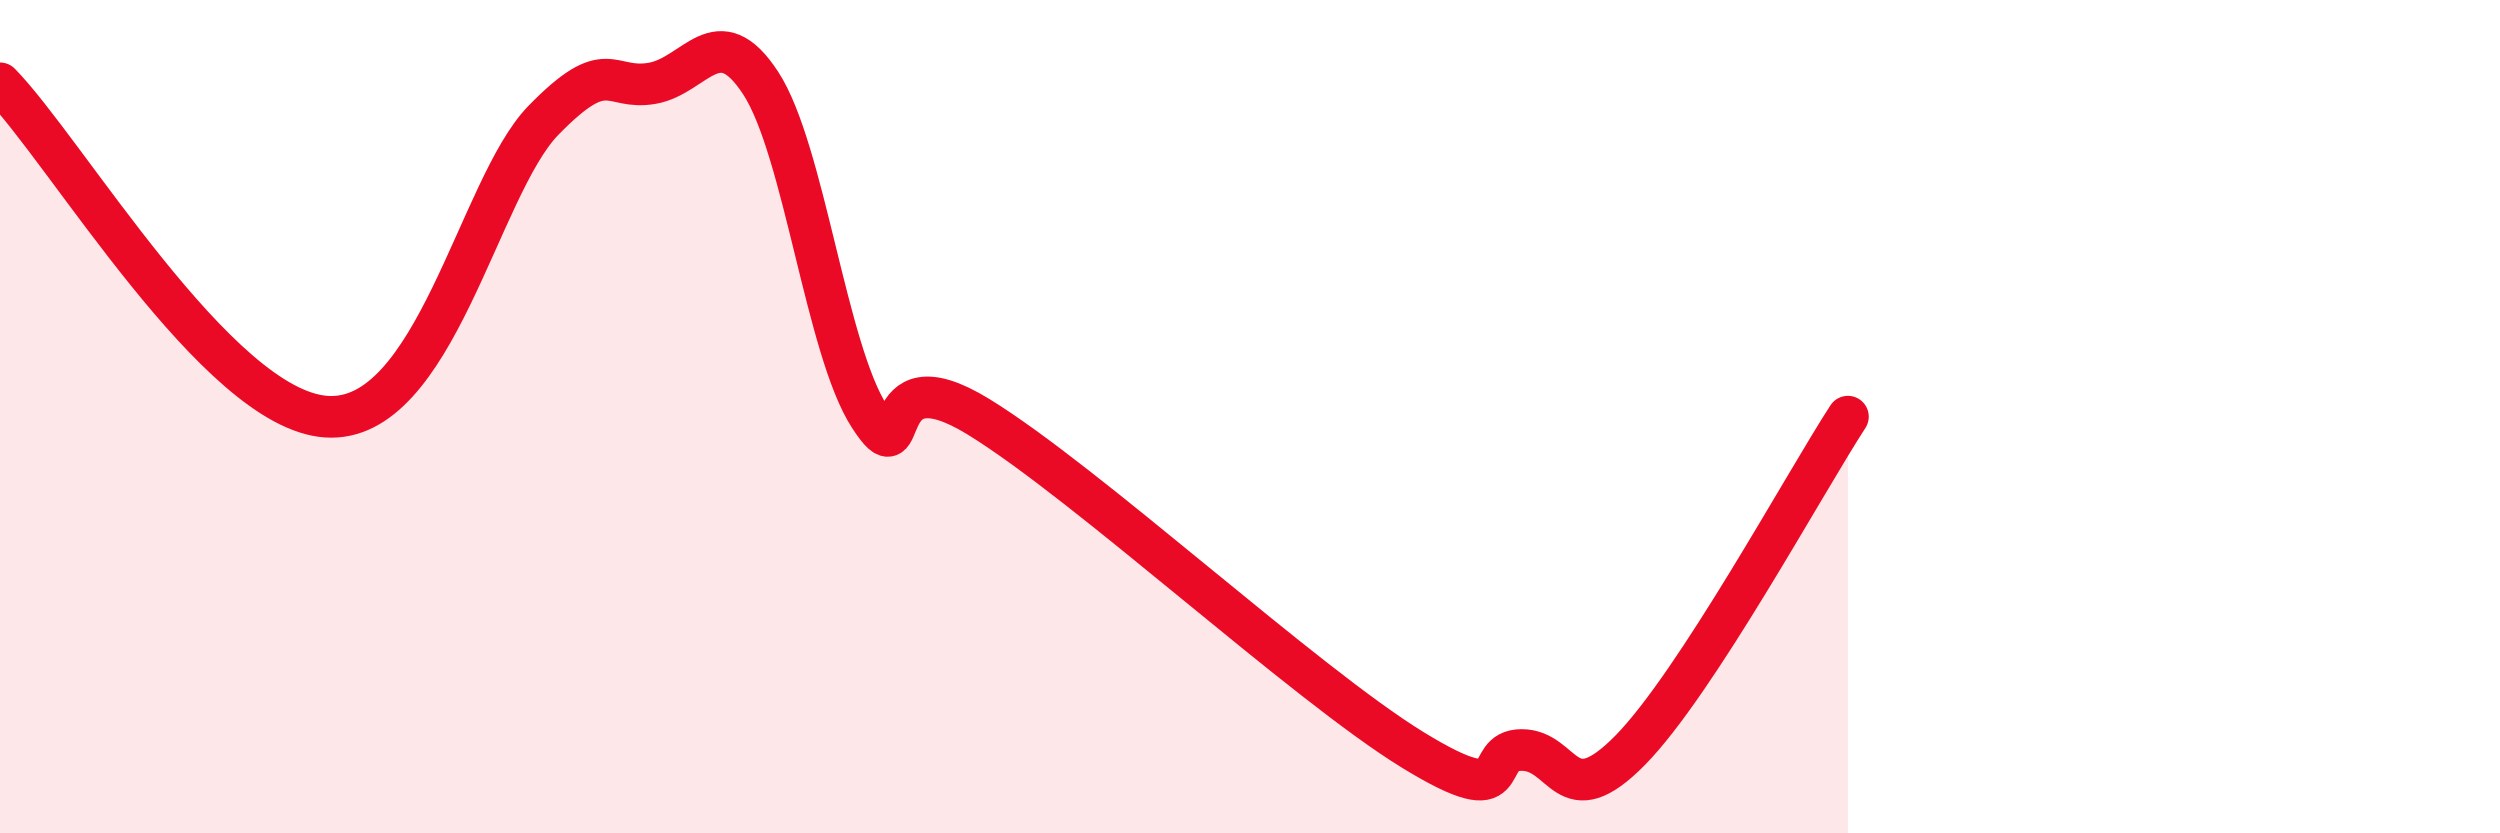
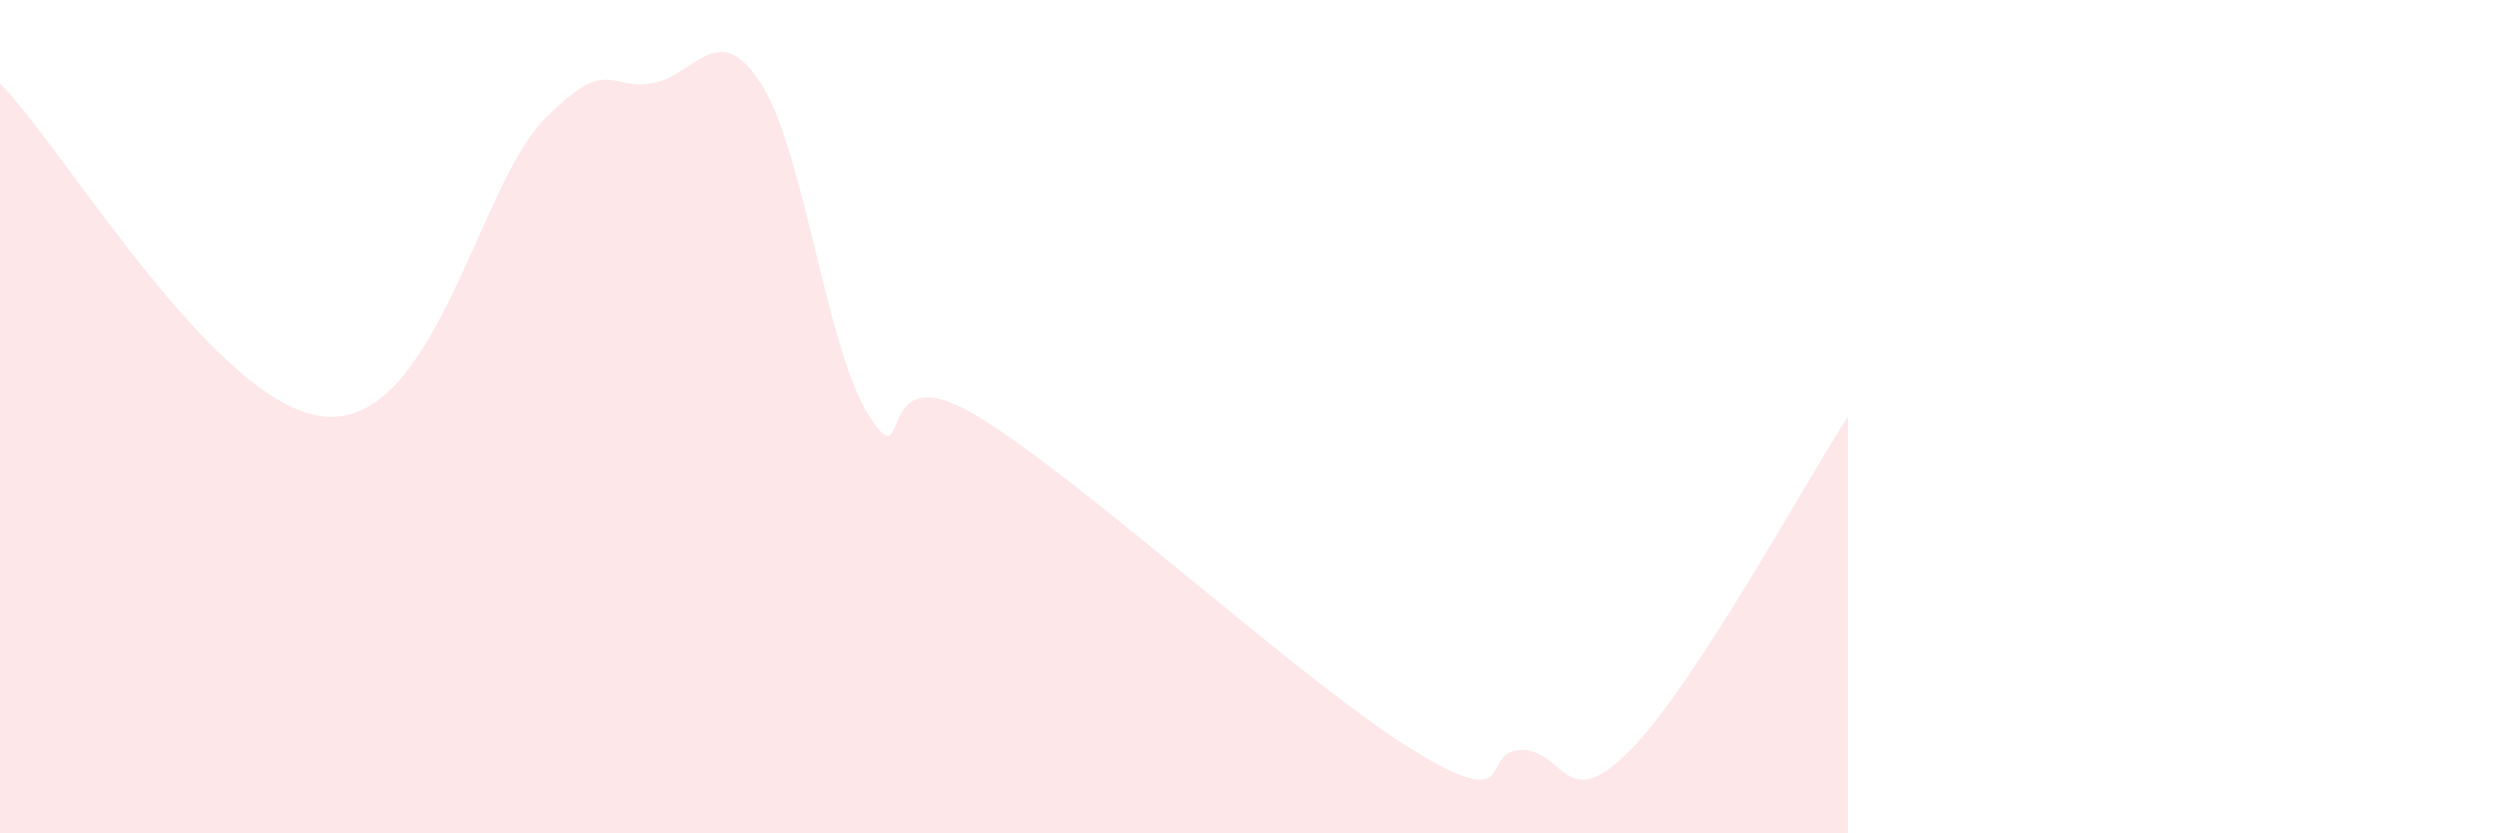
<svg xmlns="http://www.w3.org/2000/svg" width="60" height="20" viewBox="0 0 60 20">
  <path d="M 0,2 C 1.57,3.6 5.22,9.82 7.83,10 C 10.44,10.18 11.48,4.49 13.04,2.89 C 14.6,1.29 14.61,2.18 15.65,2 C 16.69,1.82 17.22,0.4 18.26,2 C 19.3,3.6 19.83,8.4 20.87,10 C 21.91,11.6 20.87,8.4 23.48,10 C 26.09,11.6 31.3,16.4 33.91,18 C 36.52,19.6 35.48,18 36.52,18 C 37.56,18 37.56,19.6 39.13,18 C 40.7,16.4 43.31,11.6 44.35,10L44.35 20L0 20Z" fill="#EB0A25" opacity="0.1" stroke-linecap="round" stroke-linejoin="round" />
-   <path d="M 0,2 C 1.57,3.6 5.22,9.82 7.83,10 C 10.44,10.18 11.48,4.49 13.04,2.89 C 14.6,1.29 14.61,2.18 15.65,2 C 16.69,1.82 17.22,0.4 18.26,2 C 19.3,3.6 19.83,8.4 20.87,10 C 21.91,11.6 20.87,8.4 23.48,10 C 26.09,11.6 31.3,16.4 33.91,18 C 36.52,19.6 35.48,18 36.52,18 C 37.56,18 37.56,19.6 39.13,18 C 40.7,16.4 43.31,11.6 44.35,10" stroke="#EB0A25" stroke-width="1" fill="none" stroke-linecap="round" stroke-linejoin="round" />
</svg>